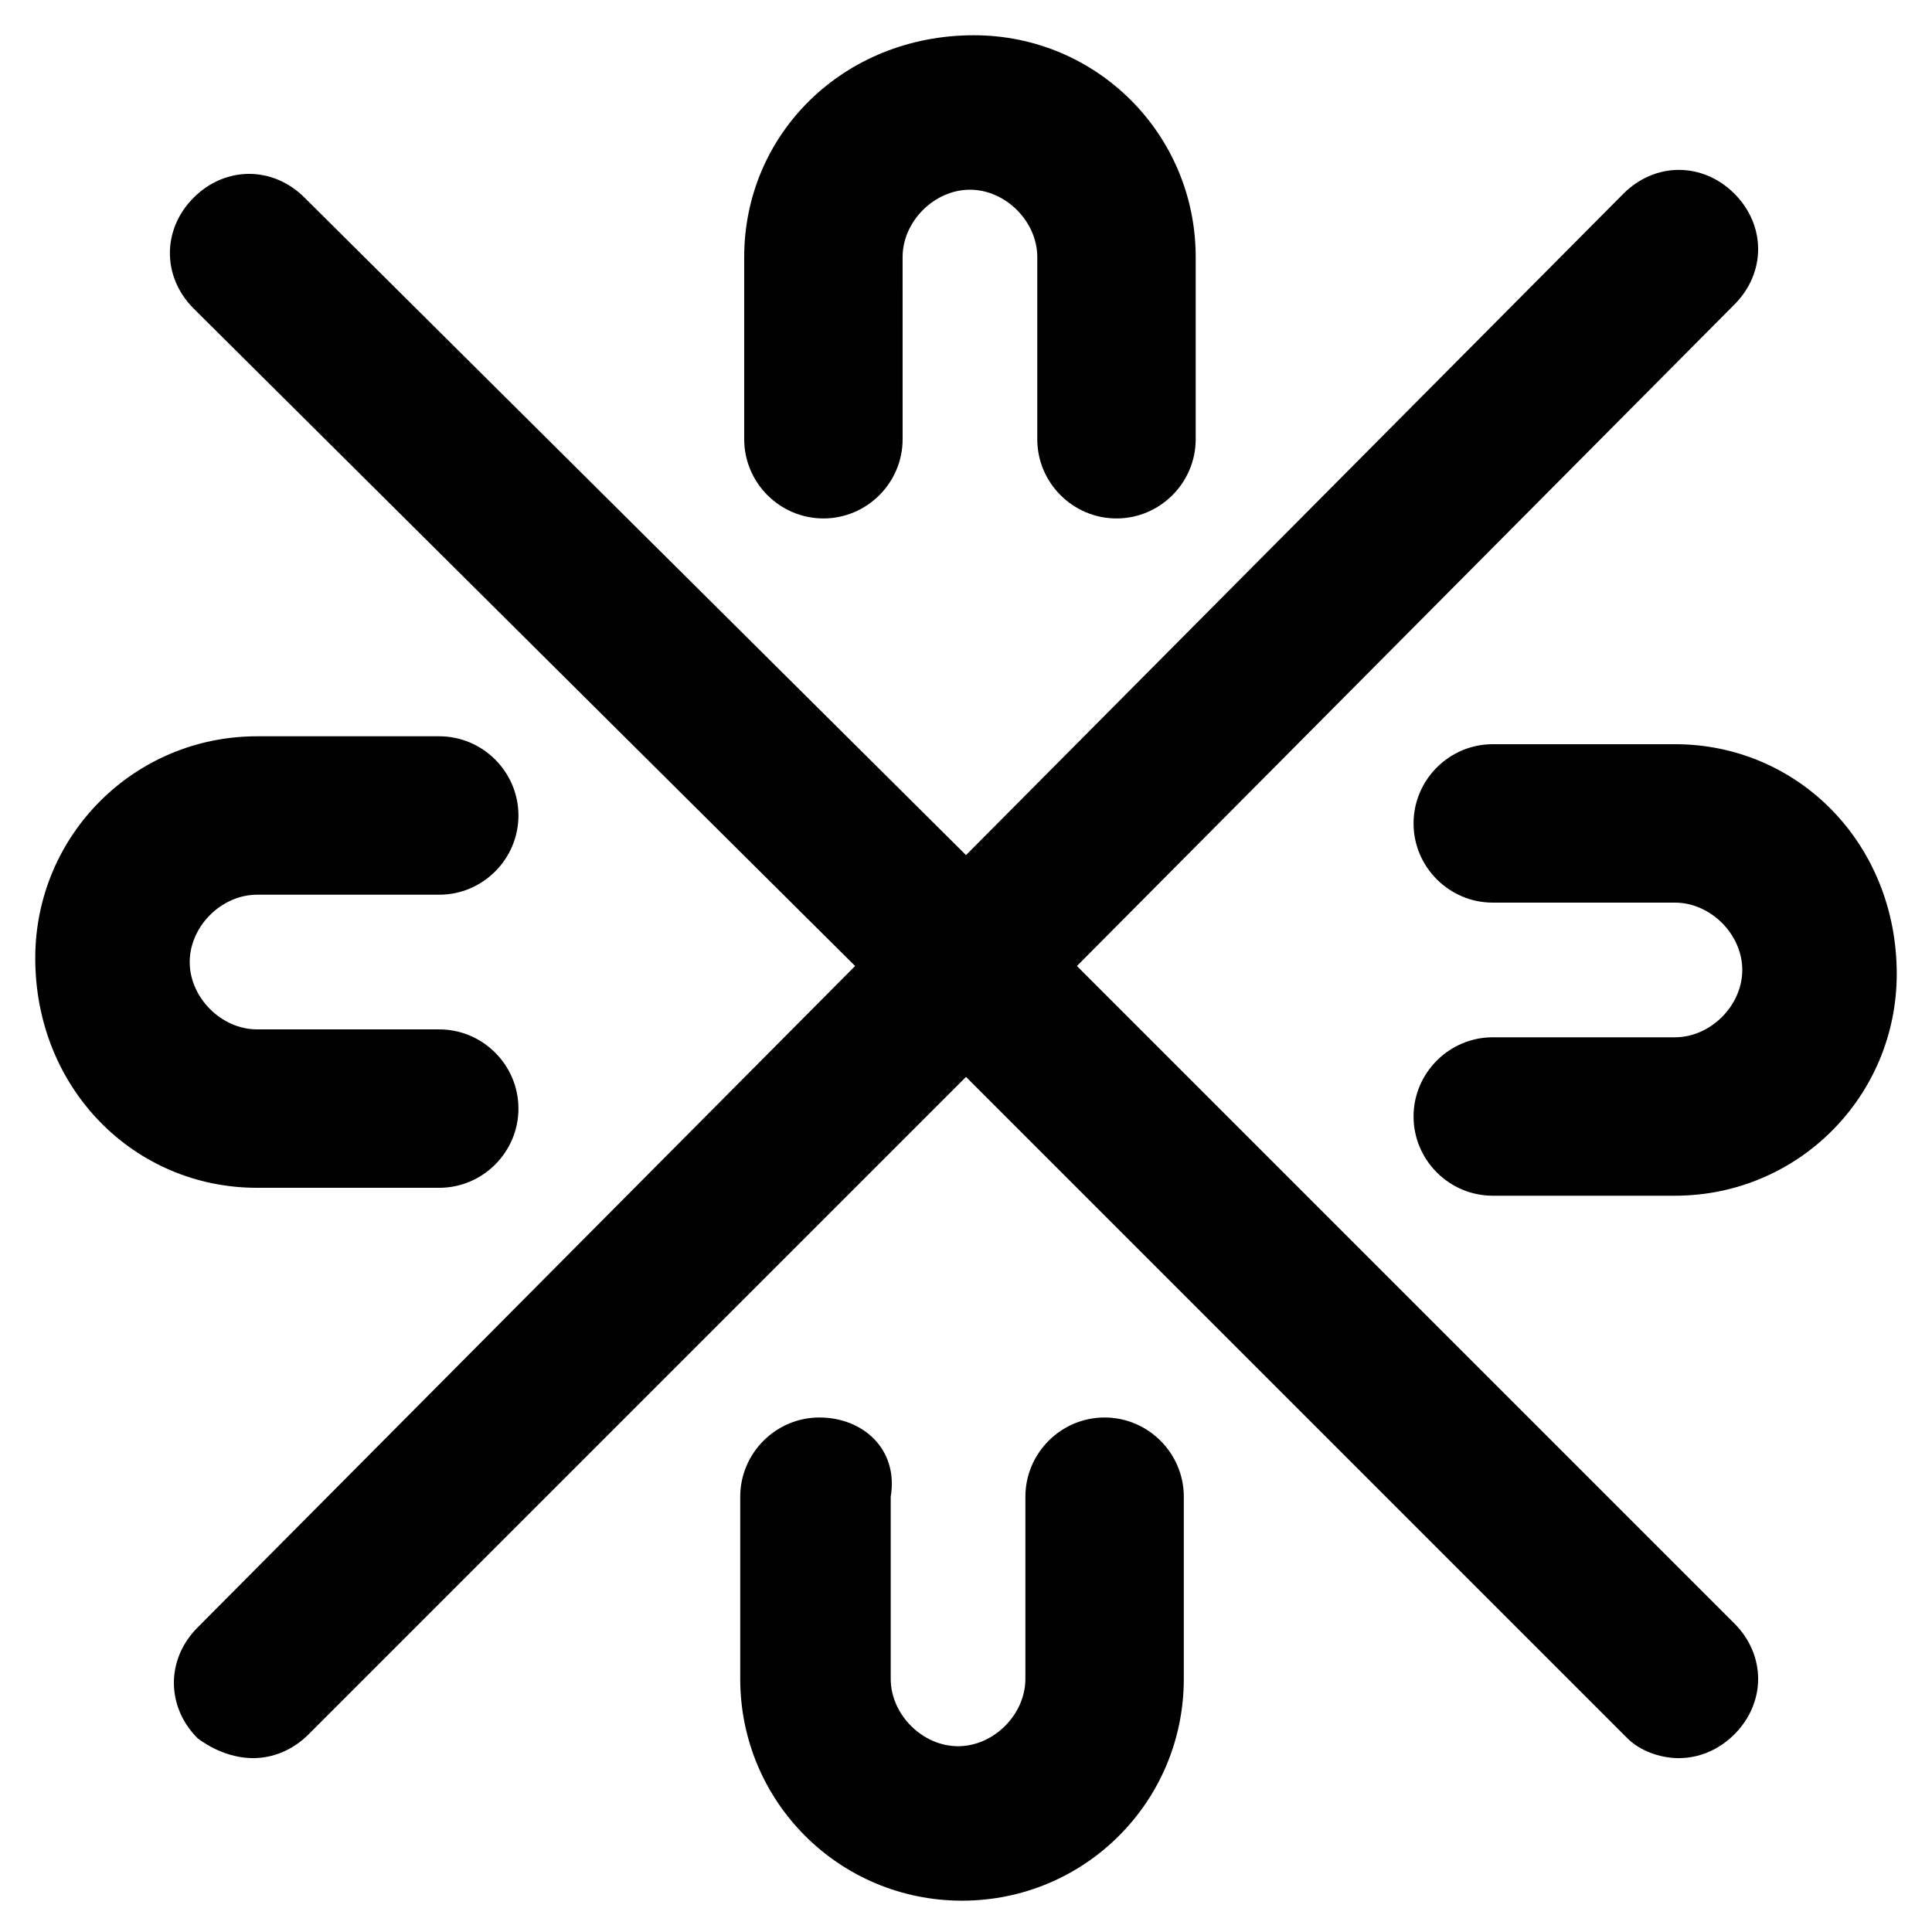
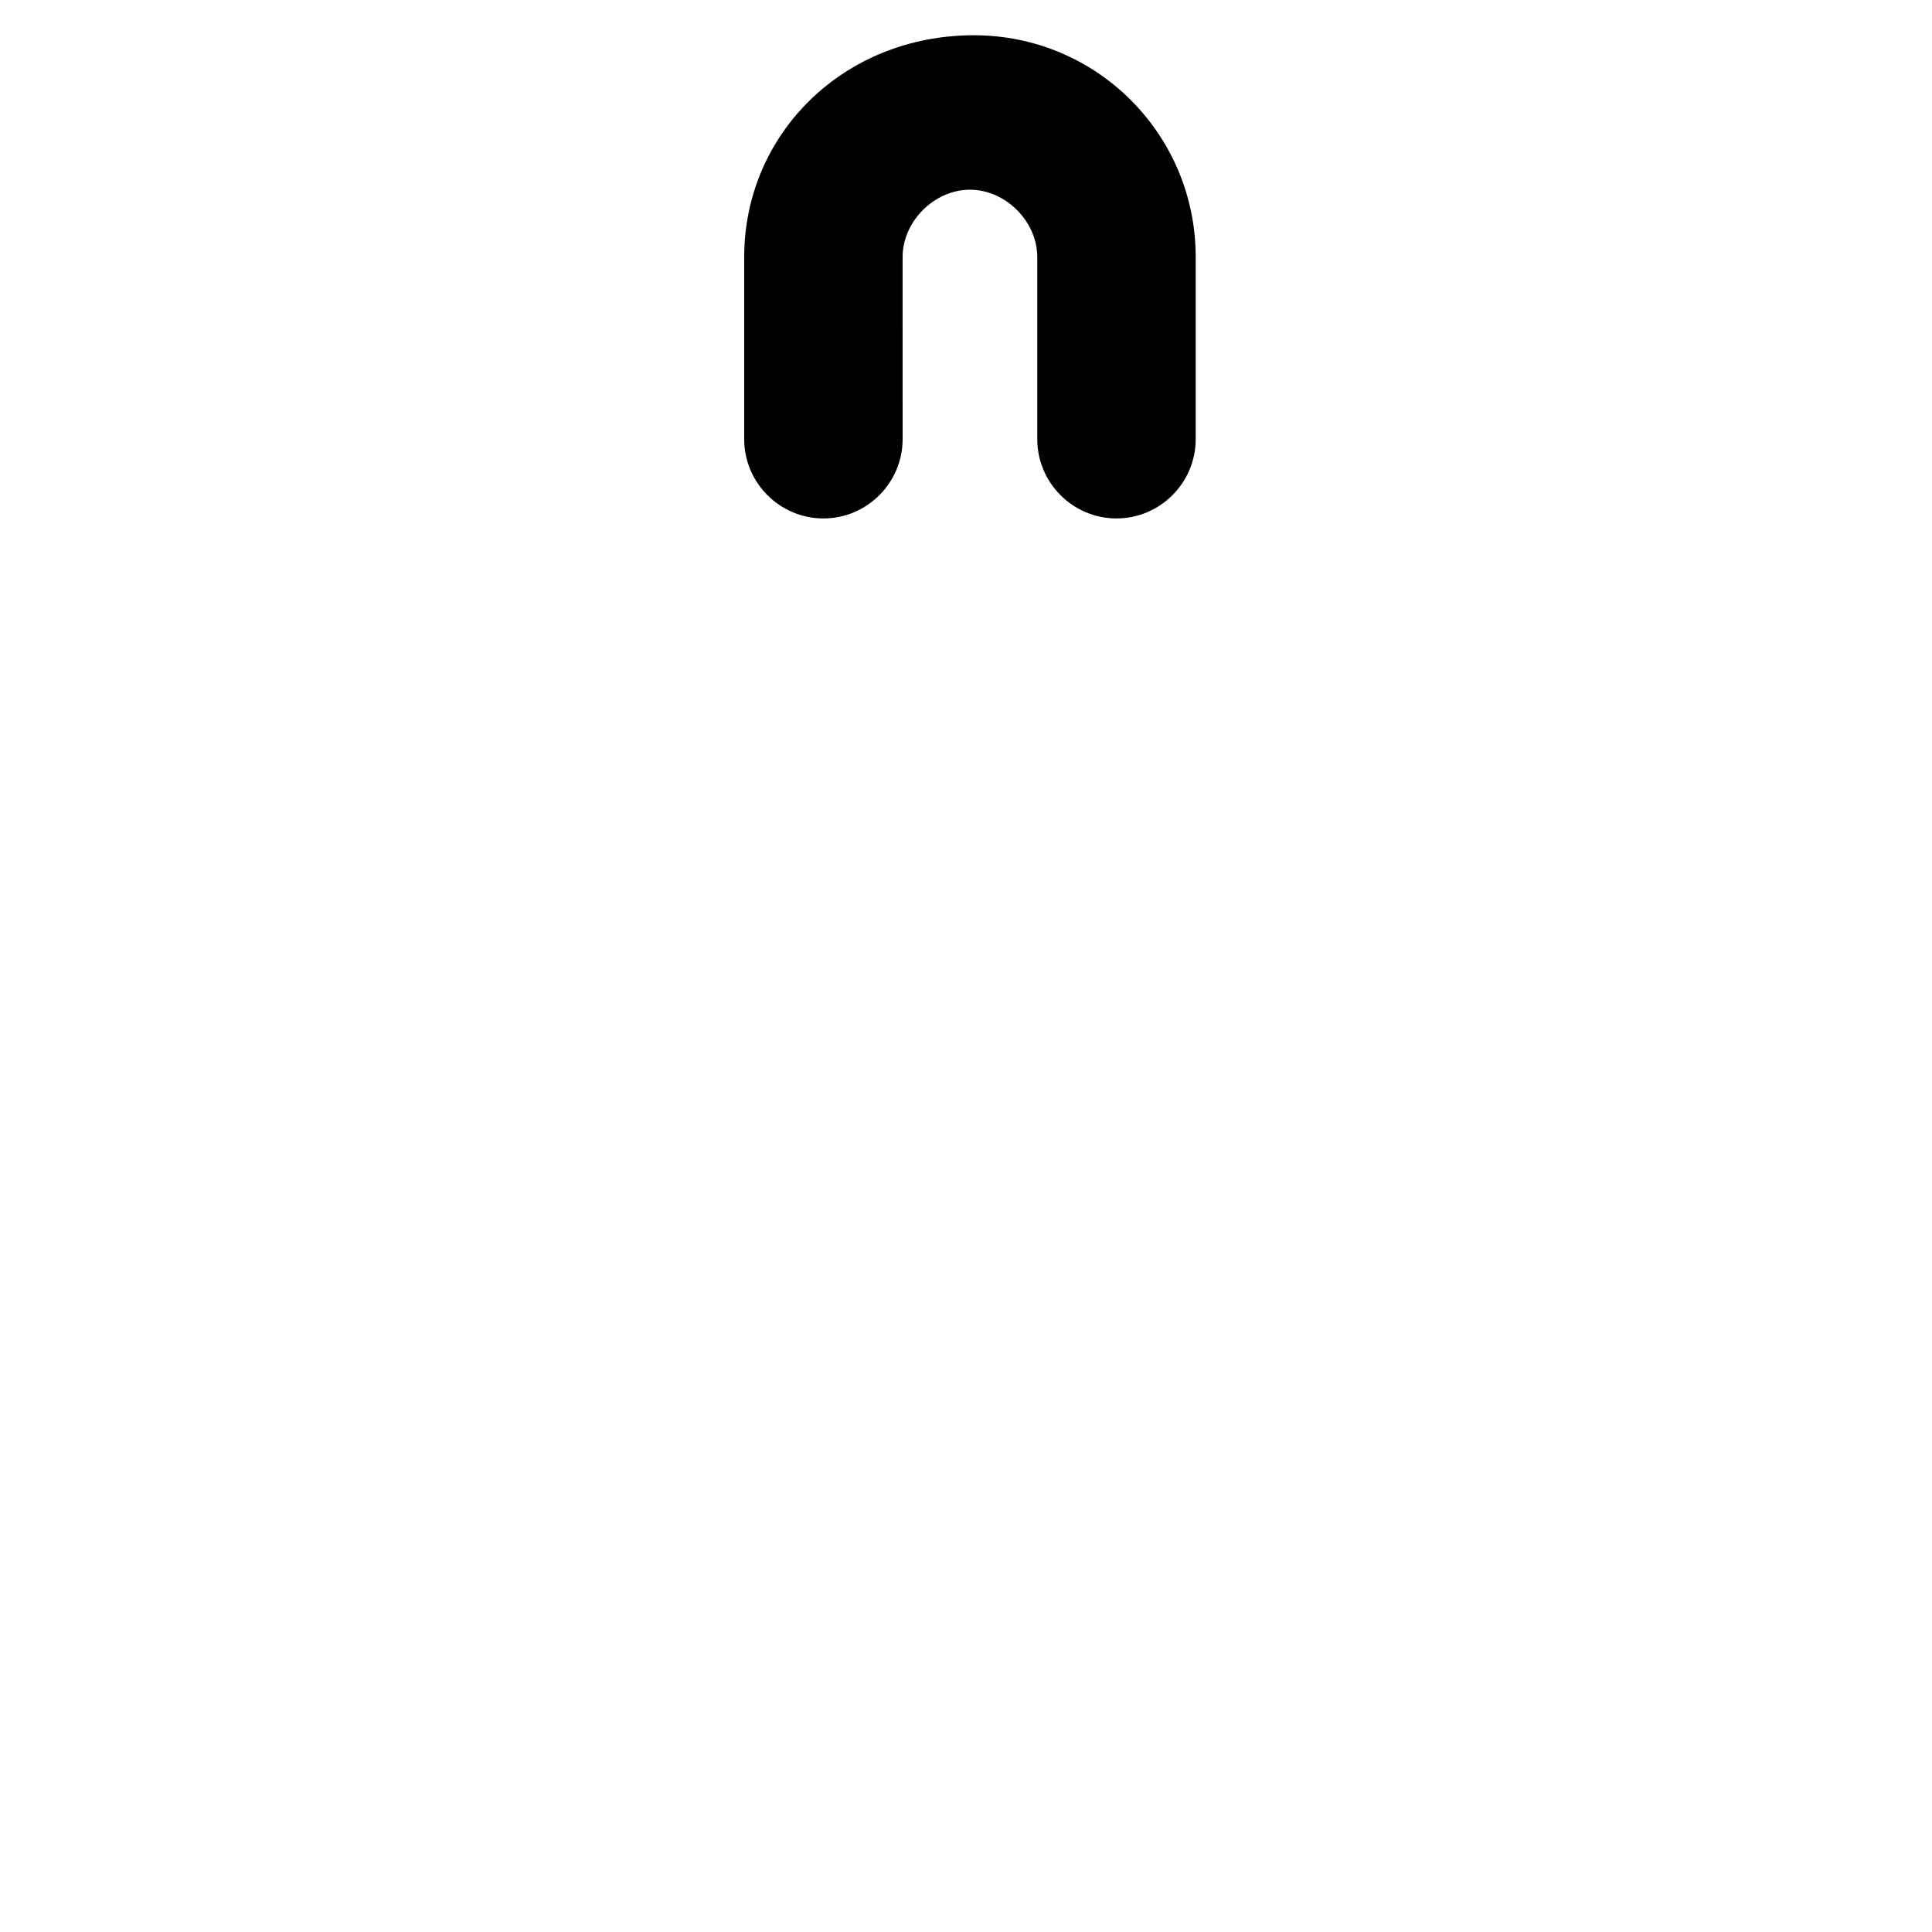
<svg xmlns="http://www.w3.org/2000/svg" width="800px" height="800px" version="1.1" viewBox="144 144 512 512">
  <g fill="#010101">
    <path d="m341.22 212.12v48.281c0 11.547 9.445 20.992 20.992 20.992s20.992-9.445 20.992-20.992l-0.004-48.281c0-9.445 8.398-17.844 17.844-17.844s17.844 8.398 17.844 17.844v48.281c0 11.547 9.445 20.992 20.992 20.992 11.547 0 20.992-9.445 20.992-20.992v-48.281c0-32.539-26.238-58.777-58.777-58.777-34.637-0.004-60.875 26.238-60.875 58.777z" />
-     <path d="m361.16 519.65c-11.547 0-20.992 9.445-20.992 20.992v48.281c0 32.539 26.238 58.777 58.777 58.777 32.539 0 58.777-26.238 58.777-58.777v-48.281c0-11.547-9.445-20.992-20.992-20.992s-20.992 9.445-20.992 20.992v48.281c0 9.445-8.398 17.844-17.844 17.844-9.445 0-17.844-8.398-17.844-17.844v-48.281c2.102-12.594-7.348-20.992-18.891-20.992z" />
-     <path d="m587.88 341.22h-48.281c-11.547 0-20.992 9.445-20.992 20.992s9.445 20.992 20.992 20.992h48.281c9.445 0 17.844 8.398 17.844 17.844 0 9.445-8.398 17.844-17.844 17.844h-48.281c-11.547 0-20.992 9.445-20.992 20.992s9.445 20.992 20.992 20.992h48.281c32.539 0 58.777-26.238 58.777-58.777 0-34.641-26.242-60.879-58.777-60.879z" />
-     <path d="m212.12 458.78h48.281c11.547 0 20.992-9.445 20.992-20.992s-9.445-20.992-20.992-20.992h-48.281c-9.445 0-17.844-8.398-17.844-17.844 0-9.445 8.398-17.844 17.844-17.844h48.281c11.547 0 20.992-9.445 20.992-20.992s-9.445-20.992-20.992-20.992h-48.281c-32.539 0-58.777 26.238-58.777 58.777-0.004 34.637 26.238 60.879 58.777 60.879z" />
-     <path d="m588.93 609.92c5.246 0 10.496-2.098 14.695-6.297 8.398-8.398 8.398-20.992 0-29.391l-174.23-174.23 174.23-175.29c8.398-8.398 8.398-20.992 0-29.391-8.398-8.398-20.992-8.398-29.391 0l-174.23 175.29-175.29-174.23c-8.398-8.398-20.992-8.398-29.391 0-8.398 8.398-8.398 20.992 0 29.391l175.29 174.23-174.23 175.28c-8.398 8.398-8.398 20.992 0 29.391 4.199 3.148 9.445 5.246 14.695 5.246 5.246 0 10.496-2.098 14.695-6.297l174.23-174.23 175.29 175.29c3.144 3.148 8.395 5.246 13.641 5.246z" />
  </g>
</svg>